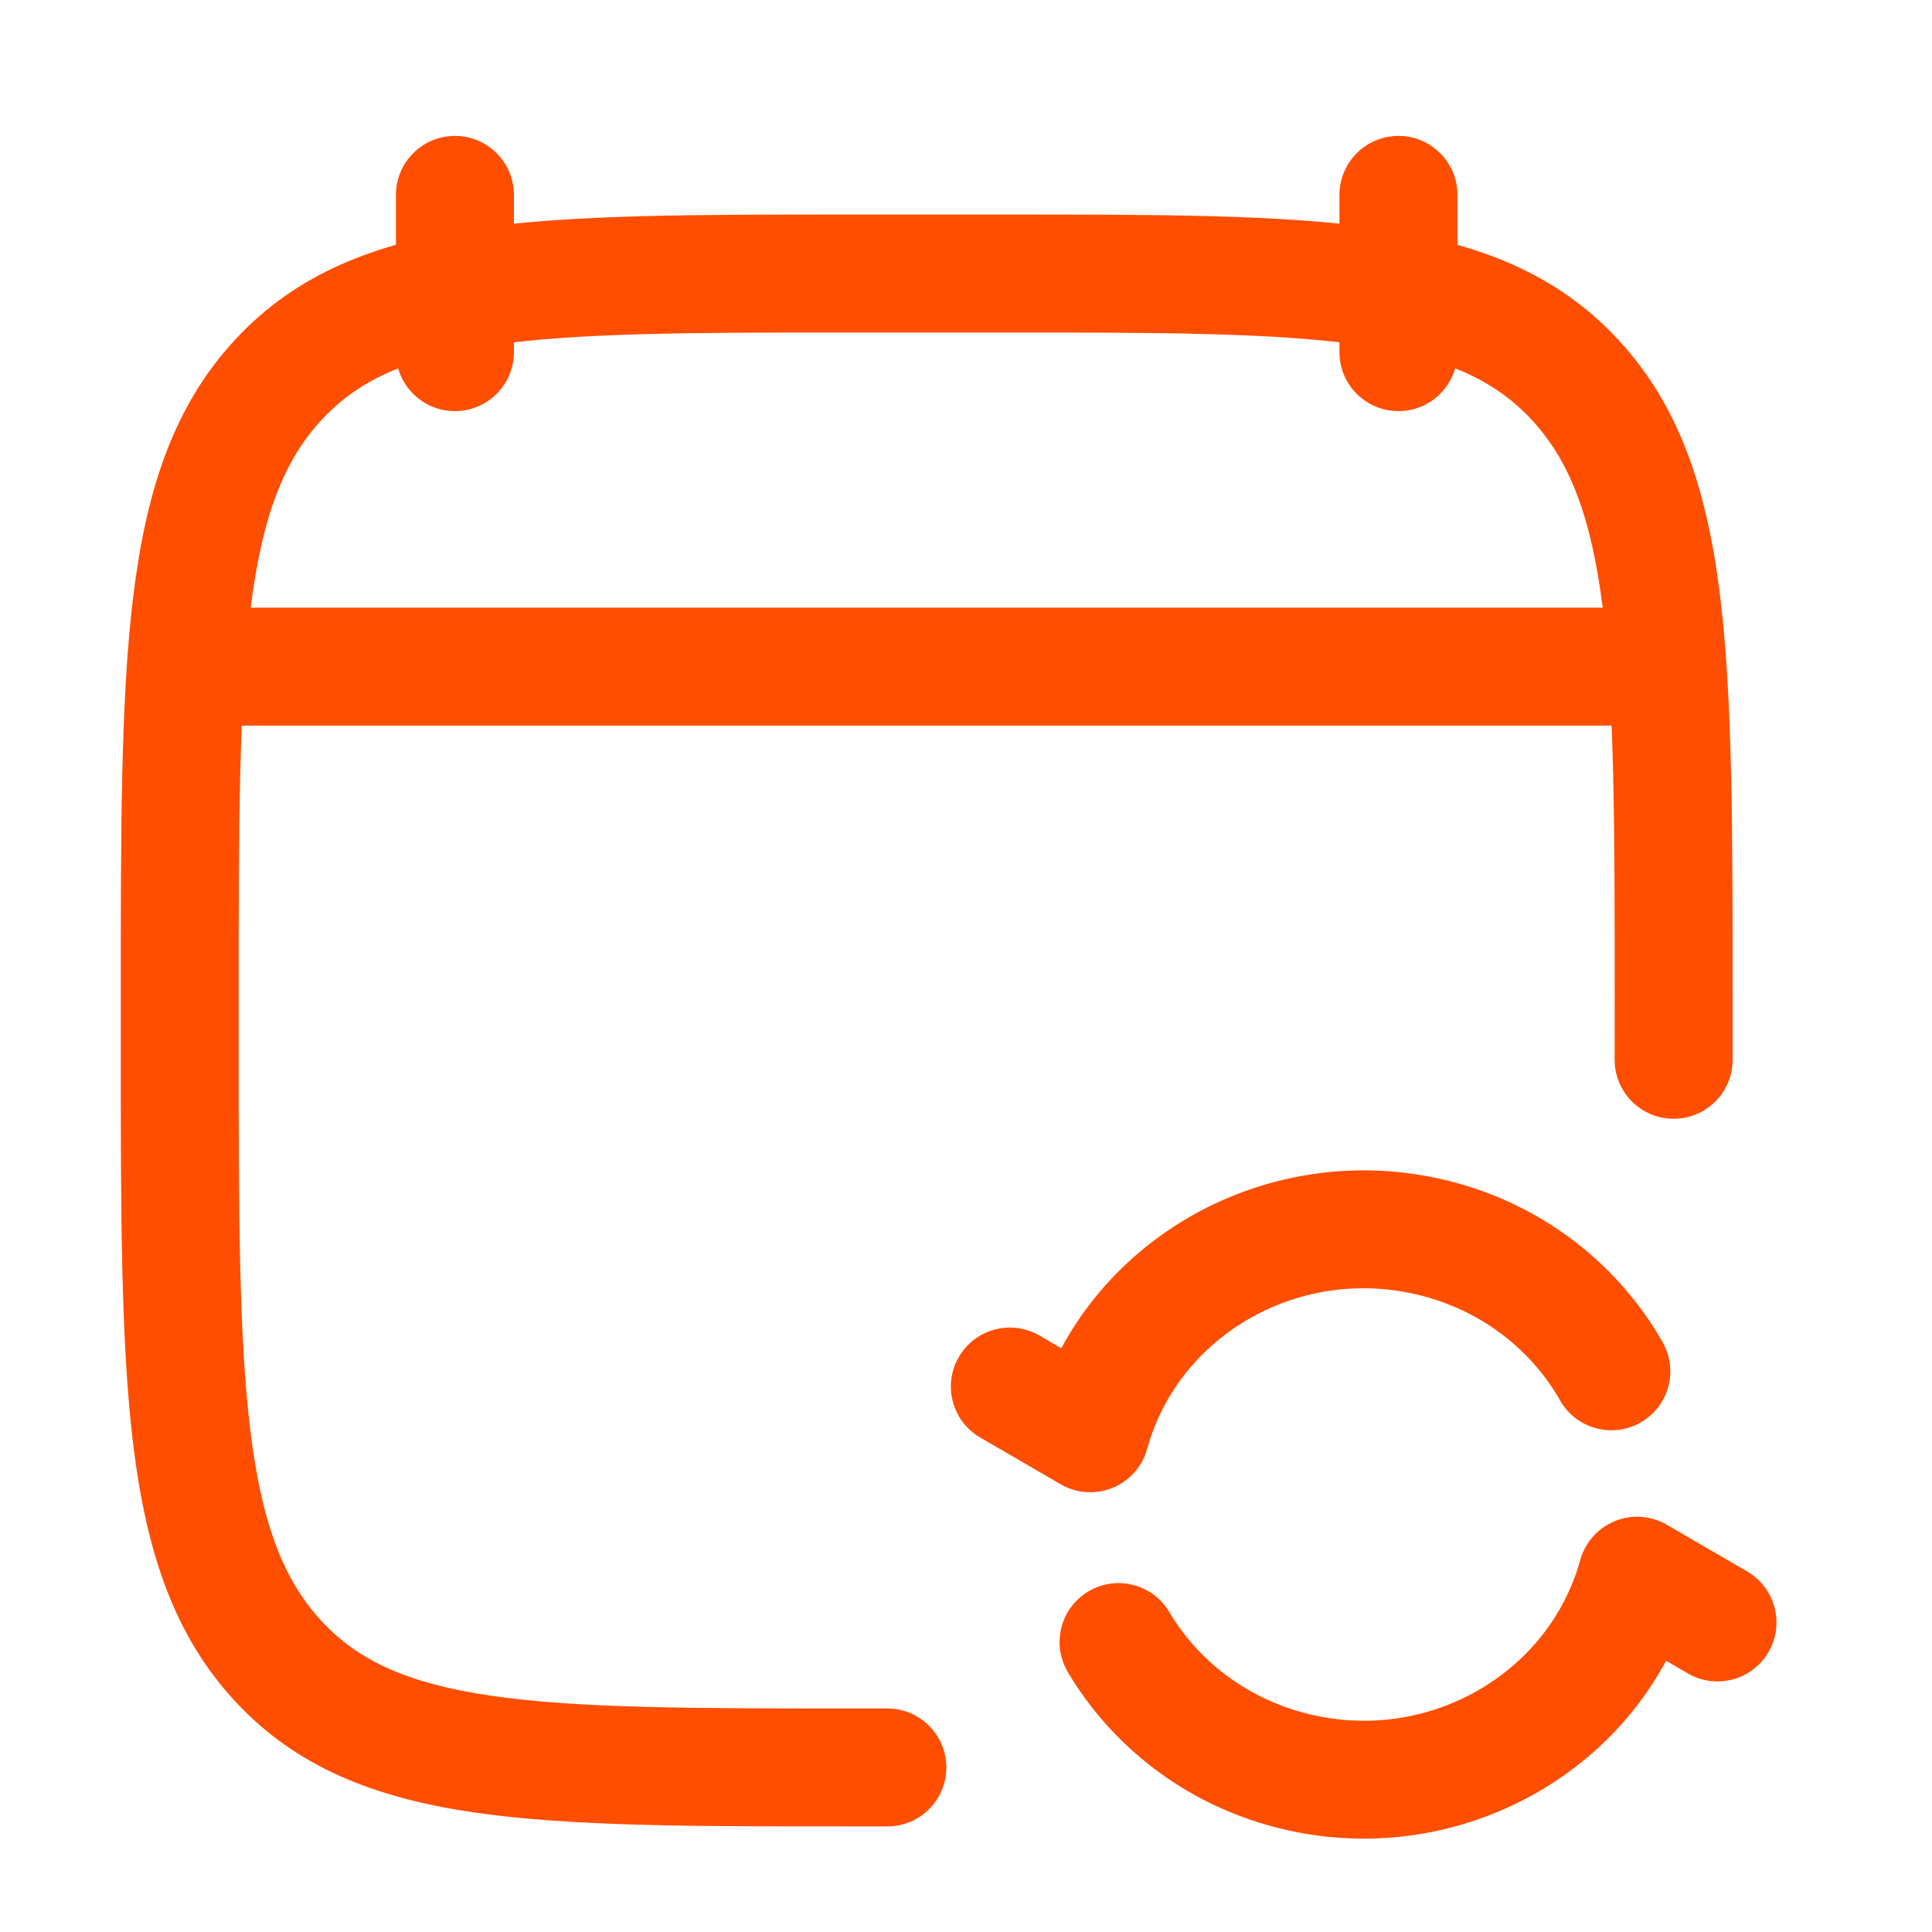
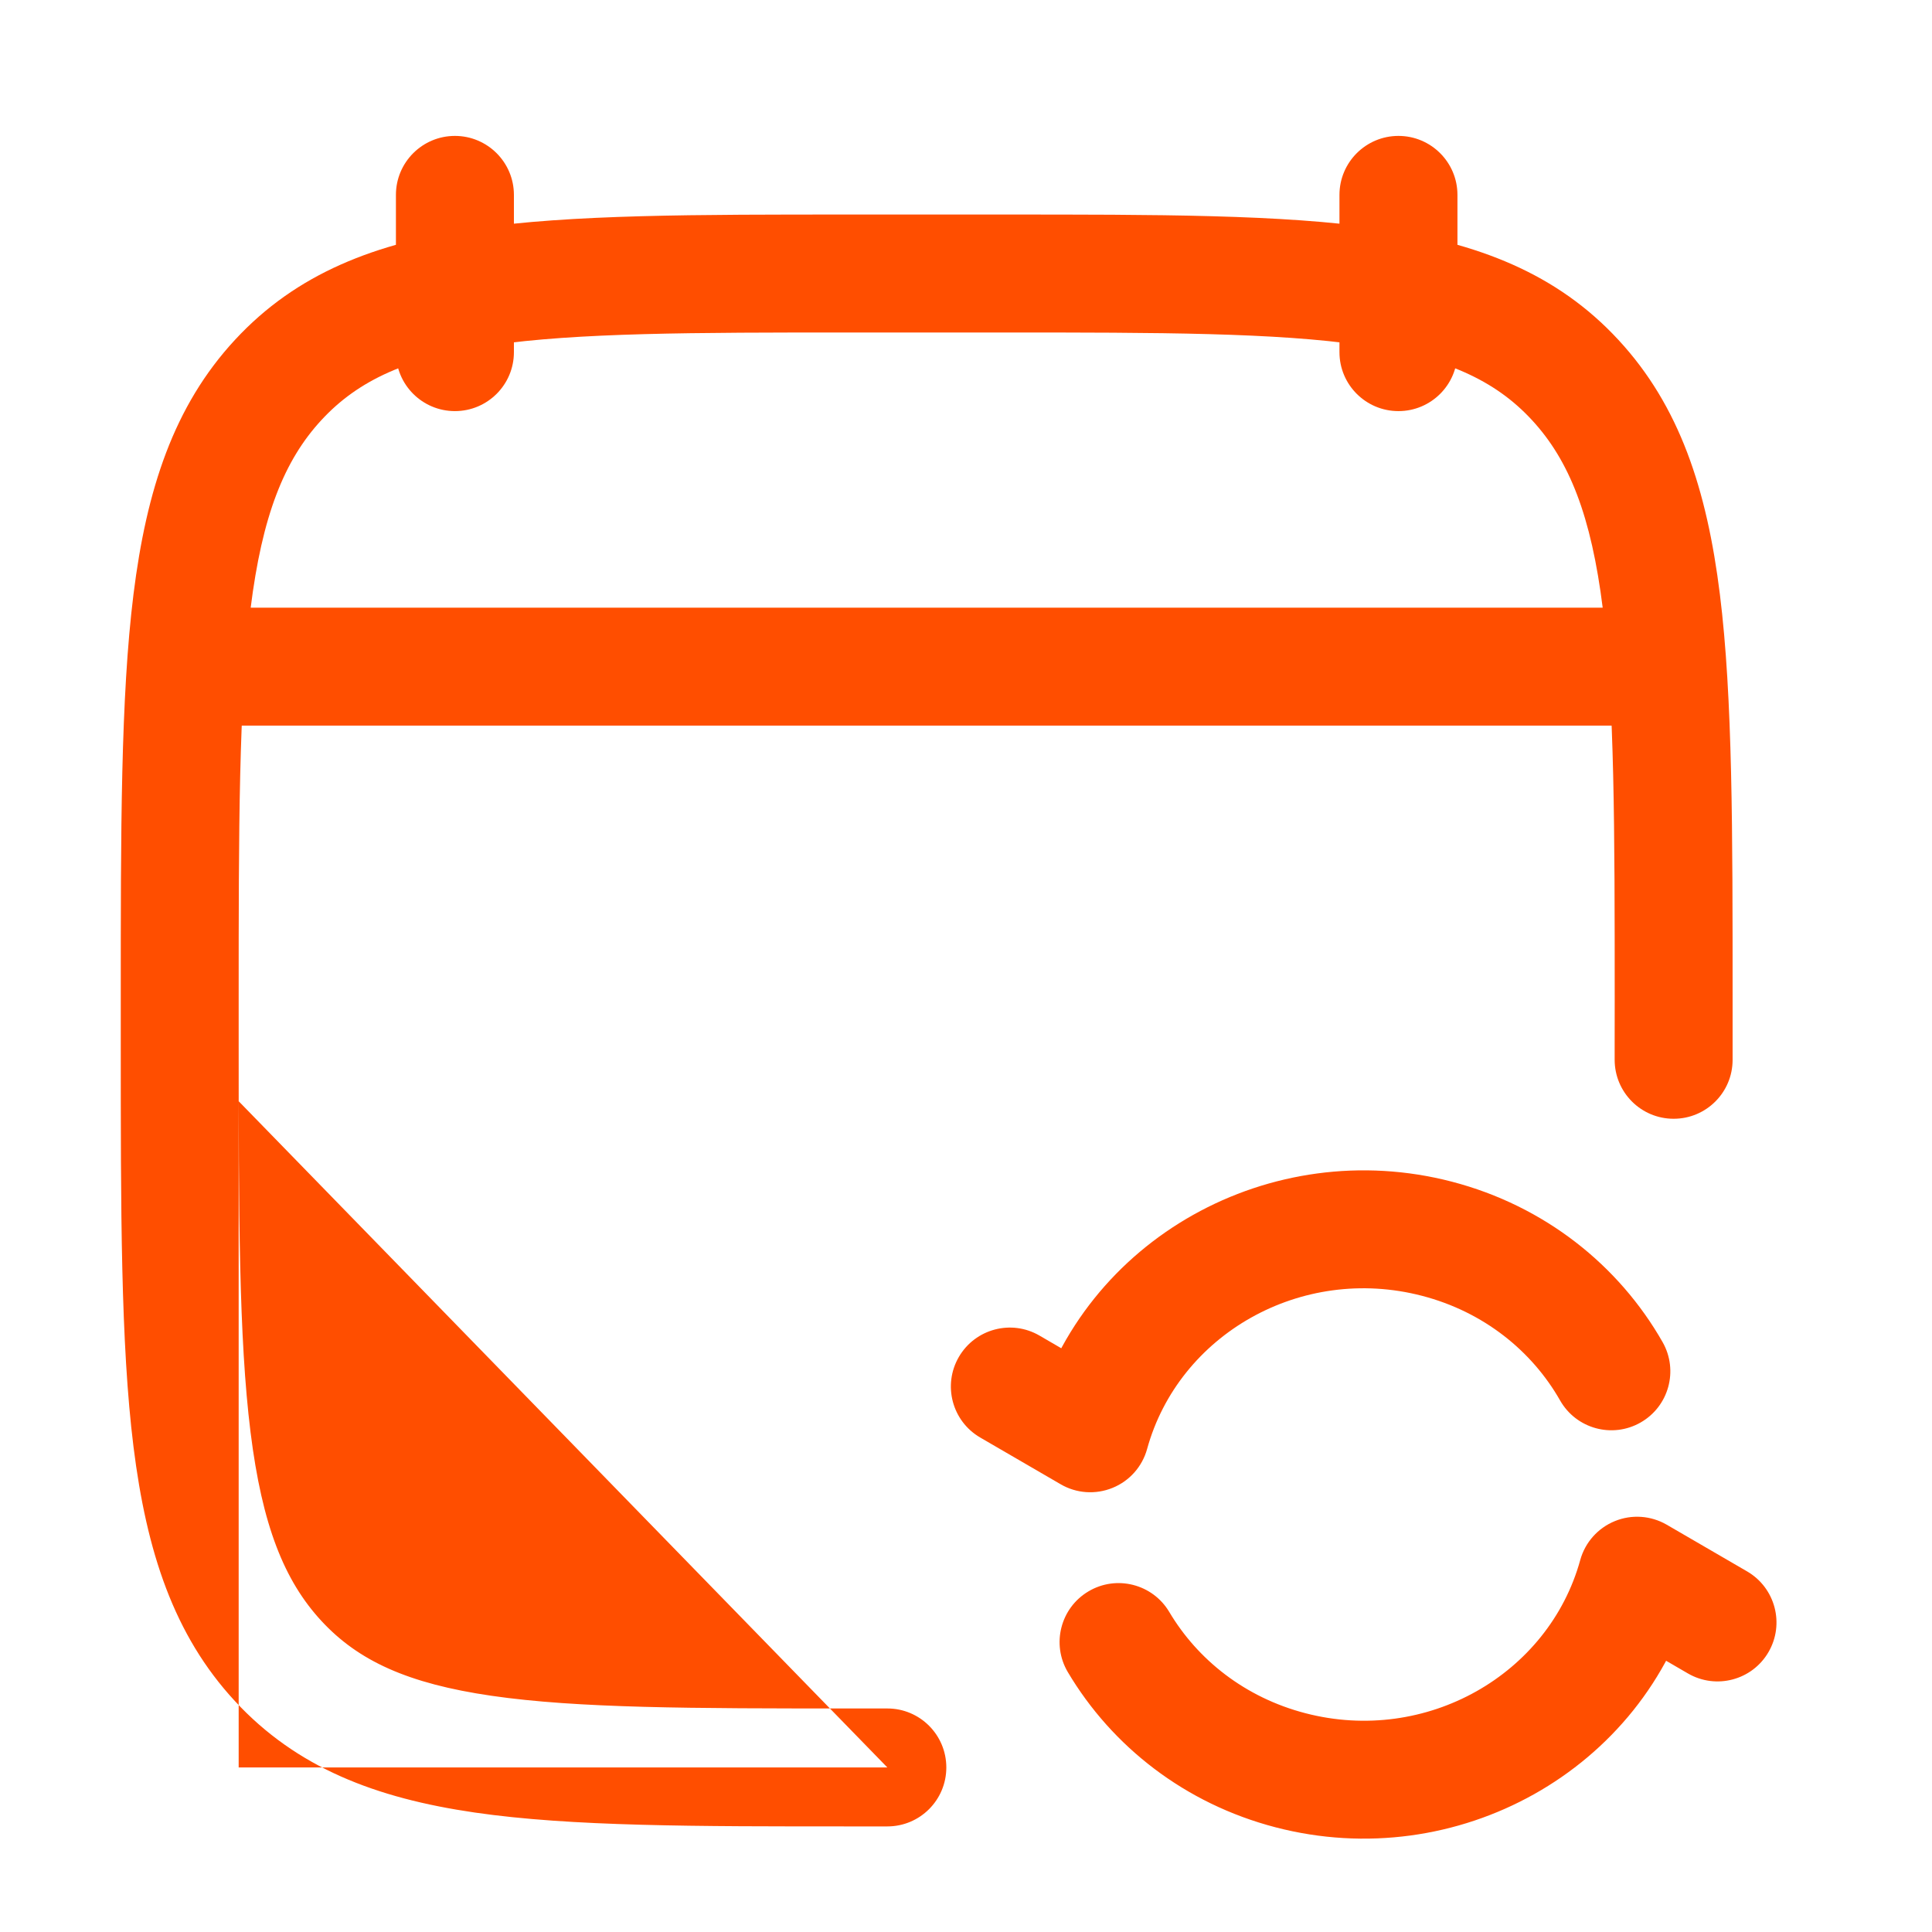
<svg xmlns="http://www.w3.org/2000/svg" width="43" height="43" viewBox="0 0 43 43" fill="none">
-   <path d="M19.75 40.65C20.475 40.65 21.062 40.063 21.062 39.338C21.062 38.613 20.475 38.025 19.75 38.025V39.338V40.65ZM35.937 23.587C35.937 24.312 36.524 24.9 37.249 24.9C37.974 24.901 38.562 24.314 38.562 23.589L37.25 23.588L35.937 23.587ZM32.438 4.338C32.438 3.613 31.85 3.025 31.125 3.025C30.4 3.025 29.812 3.613 29.812 4.338H31.125H32.438ZM29.812 7.838C29.812 8.563 30.4 9.15 31.125 9.15C31.85 9.15 32.438 8.563 32.438 7.838H31.125H29.812ZM11.438 4.338C11.438 3.613 10.85 3.025 10.125 3.025C9.4 3.025 8.812 3.613 8.812 4.338H10.125H11.438ZM8.812 7.838C8.812 8.563 9.4 9.15 10.125 9.15C10.85 9.15 11.438 8.563 11.438 7.838H10.125H8.812ZM4.875 13.525C4.15 13.525 3.562 14.113 3.562 14.838C3.562 15.563 4.15 16.15 4.875 16.15V14.838V13.525ZM36.375 16.15C37.1 16.15 37.688 15.563 37.688 14.838C37.688 14.113 37.1 13.525 36.375 13.525V14.838V16.15ZM24.266 31.9L23.607 33.035C23.958 33.24 24.385 33.269 24.762 33.115C25.139 32.962 25.423 32.642 25.531 32.249L24.266 31.9ZM31.982 27.57L32.313 26.3L31.982 27.57ZM36.437 35.07L37.096 33.935C36.744 33.731 36.317 33.701 35.941 33.855C35.564 34.009 35.279 34.329 35.171 34.721L36.437 35.07ZM28.721 39.4L28.39 40.67L28.721 39.4ZM23.136 29.726C22.509 29.361 21.706 29.574 21.341 30.201C20.977 30.828 21.19 31.631 21.817 31.995L22.476 30.86L23.136 29.726ZM37.567 37.245C38.193 37.609 38.997 37.397 39.361 36.77C39.725 36.143 39.512 35.34 38.886 34.975L38.226 36.11L37.567 37.245ZM34.723 31.17C35.082 31.8 35.883 32.02 36.513 31.661C37.143 31.303 37.363 30.501 37.004 29.871L35.864 30.521L34.723 31.17ZM26.024 35.877C25.654 35.254 24.848 35.048 24.225 35.419C23.602 35.789 23.397 36.594 23.767 37.217L24.895 36.547L26.024 35.877ZM18.962 6.088V7.4H22.288V6.088V4.775H18.962V6.088ZM19.75 39.338V38.025H18.962V39.338V40.65H19.75V39.338ZM4 23.162H5.312V22.264H4H2.688V23.162H4ZM18.962 39.338V38.025C15.396 38.025 12.863 38.022 10.942 37.743C9.07 37.471 7.971 36.96 7.155 36.078L6.191 36.969L5.228 37.86C6.603 39.346 8.362 40.02 10.565 40.341C12.718 40.654 15.476 40.65 18.962 40.65V39.338ZM4 23.162H2.688C2.688 26.941 2.685 29.896 2.971 32.199C3.261 34.529 3.866 36.389 5.228 37.86L6.191 36.969L7.155 36.078C6.325 35.181 5.834 33.949 5.576 31.875C5.315 29.772 5.312 27.009 5.312 23.162H4ZM22.288 6.088V7.4C25.854 7.4 28.387 7.404 30.308 7.683C32.18 7.955 33.279 8.465 34.095 9.348L35.059 8.457L36.022 7.566C34.648 6.079 32.888 5.405 30.685 5.085C28.532 4.772 25.774 4.775 22.288 4.775V6.088ZM37.25 22.264H38.562C38.562 18.485 38.565 15.529 38.279 13.227C37.989 10.897 37.384 9.037 36.022 7.566L35.059 8.457L34.095 9.348C34.925 10.245 35.416 11.476 35.674 13.551C35.935 15.653 35.938 18.416 35.938 22.264H37.25ZM18.962 6.088V4.775C15.476 4.775 12.718 4.772 10.565 5.085C8.362 5.405 6.603 6.079 5.228 7.566L6.191 8.457L7.155 9.348C7.971 8.465 9.07 7.955 10.942 7.683C12.863 7.404 15.396 7.4 18.962 7.4V6.088ZM4 22.264H5.312C5.312 18.416 5.315 15.653 5.576 13.551C5.834 11.476 6.325 10.245 7.155 9.348L6.191 8.457L5.228 7.566C3.866 9.037 3.261 10.897 2.971 13.227C2.685 15.529 2.688 18.485 2.688 22.264H4ZM37.25 22.264H35.938C35.938 22.63 35.937 22.961 35.937 23.2C35.937 23.32 35.937 23.416 35.937 23.483C35.937 23.517 35.937 23.543 35.937 23.56C35.937 23.569 35.937 23.576 35.937 23.58C35.937 23.582 35.937 23.584 35.937 23.585C35.937 23.586 35.937 23.586 35.937 23.587C35.937 23.587 35.937 23.587 35.937 23.587C35.937 23.587 35.937 23.587 35.937 23.587C35.937 23.587 35.937 23.587 35.937 23.587C35.937 23.587 35.937 23.587 37.25 23.588C38.562 23.589 38.562 23.589 38.562 23.589C38.562 23.589 38.562 23.589 38.562 23.589C38.562 23.589 38.562 23.589 38.562 23.589C38.562 23.589 38.562 23.589 38.562 23.588C38.562 23.588 38.562 23.588 38.562 23.587C38.562 23.586 38.562 23.584 38.562 23.582C38.562 23.578 38.562 23.571 38.562 23.562C38.562 23.544 38.562 23.518 38.562 23.485C38.562 23.418 38.562 23.321 38.562 23.201C38.562 22.962 38.562 22.63 38.562 22.264H37.25ZM31.125 4.338H29.812V7.838H31.125H32.438V4.338H31.125ZM10.125 4.338H8.812V7.838H10.125H11.438V4.338H10.125ZM4.875 14.838V16.15H36.375V14.838V13.525H4.875V14.838ZM24.266 31.9L25.531 32.249C26.233 29.703 28.956 28.139 31.651 28.841L31.982 27.57L32.313 26.3C28.286 25.252 24.1 27.565 23.001 31.552L24.266 31.9ZM36.437 35.07L35.171 34.721C34.469 37.268 31.747 38.832 29.052 38.13L28.721 39.4L28.39 40.67C32.416 41.719 36.603 39.406 37.702 35.419L36.437 35.07ZM24.266 31.9L24.925 30.766L23.136 29.726L22.476 30.86L21.817 31.995L23.607 33.035L24.266 31.9ZM36.437 35.07L35.777 36.205L37.567 37.245L38.226 36.11L38.886 34.975L37.096 33.935L36.437 35.07ZM31.982 27.57L31.651 28.841C33.023 29.198 34.096 30.068 34.723 31.17L35.864 30.521L37.004 29.871C36.033 28.166 34.382 26.839 32.313 26.3L31.982 27.57ZM28.721 39.4L29.052 38.13C27.712 37.781 26.657 36.942 26.024 35.877L24.895 36.547L23.767 37.217C24.746 38.866 26.369 40.144 28.39 40.67L28.721 39.4Z" fill="#FF4E00" />
+   <path d="M19.75 40.65C20.475 40.65 21.062 40.063 21.062 39.338C21.062 38.613 20.475 38.025 19.75 38.025V39.338V40.65ZM35.937 23.587C35.937 24.312 36.524 24.9 37.249 24.9C37.974 24.901 38.562 24.314 38.562 23.589L37.25 23.588L35.937 23.587ZM32.438 4.338C32.438 3.613 31.85 3.025 31.125 3.025C30.4 3.025 29.812 3.613 29.812 4.338H31.125H32.438ZM29.812 7.838C29.812 8.563 30.4 9.15 31.125 9.15C31.85 9.15 32.438 8.563 32.438 7.838H31.125H29.812ZM11.438 4.338C11.438 3.613 10.85 3.025 10.125 3.025C9.4 3.025 8.812 3.613 8.812 4.338H10.125H11.438ZM8.812 7.838C8.812 8.563 9.4 9.15 10.125 9.15C10.85 9.15 11.438 8.563 11.438 7.838H10.125H8.812ZM4.875 13.525C4.15 13.525 3.562 14.113 3.562 14.838C3.562 15.563 4.15 16.15 4.875 16.15V14.838V13.525ZM36.375 16.15C37.1 16.15 37.688 15.563 37.688 14.838C37.688 14.113 37.1 13.525 36.375 13.525V14.838V16.15ZM24.266 31.9L23.607 33.035C23.958 33.24 24.385 33.269 24.762 33.115C25.139 32.962 25.423 32.642 25.531 32.249L24.266 31.9ZM31.982 27.57L32.313 26.3L31.982 27.57ZM36.437 35.07L37.096 33.935C36.744 33.731 36.317 33.701 35.941 33.855C35.564 34.009 35.279 34.329 35.171 34.721L36.437 35.07ZM28.721 39.4L28.39 40.67L28.721 39.4ZM23.136 29.726C22.509 29.361 21.706 29.574 21.341 30.201C20.977 30.828 21.19 31.631 21.817 31.995L22.476 30.86L23.136 29.726ZM37.567 37.245C38.193 37.609 38.997 37.397 39.361 36.77C39.725 36.143 39.512 35.34 38.886 34.975L38.226 36.11L37.567 37.245ZM34.723 31.17C35.082 31.8 35.883 32.02 36.513 31.661C37.143 31.303 37.363 30.501 37.004 29.871L35.864 30.521L34.723 31.17ZM26.024 35.877C25.654 35.254 24.848 35.048 24.225 35.419C23.602 35.789 23.397 36.594 23.767 37.217L24.895 36.547L26.024 35.877ZM18.962 6.088V7.4H22.288V6.088V4.775H18.962V6.088ZM19.75 39.338V38.025H18.962V39.338V40.65H19.75V39.338ZH5.312V22.264H4H2.688V23.162H4ZM18.962 39.338V38.025C15.396 38.025 12.863 38.022 10.942 37.743C9.07 37.471 7.971 36.96 7.155 36.078L6.191 36.969L5.228 37.86C6.603 39.346 8.362 40.02 10.565 40.341C12.718 40.654 15.476 40.65 18.962 40.65V39.338ZM4 23.162H2.688C2.688 26.941 2.685 29.896 2.971 32.199C3.261 34.529 3.866 36.389 5.228 37.86L6.191 36.969L7.155 36.078C6.325 35.181 5.834 33.949 5.576 31.875C5.315 29.772 5.312 27.009 5.312 23.162H4ZM22.288 6.088V7.4C25.854 7.4 28.387 7.404 30.308 7.683C32.18 7.955 33.279 8.465 34.095 9.348L35.059 8.457L36.022 7.566C34.648 6.079 32.888 5.405 30.685 5.085C28.532 4.772 25.774 4.775 22.288 4.775V6.088ZM37.25 22.264H38.562C38.562 18.485 38.565 15.529 38.279 13.227C37.989 10.897 37.384 9.037 36.022 7.566L35.059 8.457L34.095 9.348C34.925 10.245 35.416 11.476 35.674 13.551C35.935 15.653 35.938 18.416 35.938 22.264H37.25ZM18.962 6.088V4.775C15.476 4.775 12.718 4.772 10.565 5.085C8.362 5.405 6.603 6.079 5.228 7.566L6.191 8.457L7.155 9.348C7.971 8.465 9.07 7.955 10.942 7.683C12.863 7.404 15.396 7.4 18.962 7.4V6.088ZM4 22.264H5.312C5.312 18.416 5.315 15.653 5.576 13.551C5.834 11.476 6.325 10.245 7.155 9.348L6.191 8.457L5.228 7.566C3.866 9.037 3.261 10.897 2.971 13.227C2.685 15.529 2.688 18.485 2.688 22.264H4ZM37.25 22.264H35.938C35.938 22.63 35.937 22.961 35.937 23.2C35.937 23.32 35.937 23.416 35.937 23.483C35.937 23.517 35.937 23.543 35.937 23.56C35.937 23.569 35.937 23.576 35.937 23.58C35.937 23.582 35.937 23.584 35.937 23.585C35.937 23.586 35.937 23.586 35.937 23.587C35.937 23.587 35.937 23.587 35.937 23.587C35.937 23.587 35.937 23.587 35.937 23.587C35.937 23.587 35.937 23.587 35.937 23.587C35.937 23.587 35.937 23.587 37.25 23.588C38.562 23.589 38.562 23.589 38.562 23.589C38.562 23.589 38.562 23.589 38.562 23.589C38.562 23.589 38.562 23.589 38.562 23.589C38.562 23.589 38.562 23.589 38.562 23.588C38.562 23.588 38.562 23.588 38.562 23.587C38.562 23.586 38.562 23.584 38.562 23.582C38.562 23.578 38.562 23.571 38.562 23.562C38.562 23.544 38.562 23.518 38.562 23.485C38.562 23.418 38.562 23.321 38.562 23.201C38.562 22.962 38.562 22.63 38.562 22.264H37.25ZM31.125 4.338H29.812V7.838H31.125H32.438V4.338H31.125ZM10.125 4.338H8.812V7.838H10.125H11.438V4.338H10.125ZM4.875 14.838V16.15H36.375V14.838V13.525H4.875V14.838ZM24.266 31.9L25.531 32.249C26.233 29.703 28.956 28.139 31.651 28.841L31.982 27.57L32.313 26.3C28.286 25.252 24.1 27.565 23.001 31.552L24.266 31.9ZM36.437 35.07L35.171 34.721C34.469 37.268 31.747 38.832 29.052 38.13L28.721 39.4L28.39 40.67C32.416 41.719 36.603 39.406 37.702 35.419L36.437 35.07ZM24.266 31.9L24.925 30.766L23.136 29.726L22.476 30.86L21.817 31.995L23.607 33.035L24.266 31.9ZM36.437 35.07L35.777 36.205L37.567 37.245L38.226 36.11L38.886 34.975L37.096 33.935L36.437 35.07ZM31.982 27.57L31.651 28.841C33.023 29.198 34.096 30.068 34.723 31.17L35.864 30.521L37.004 29.871C36.033 28.166 34.382 26.839 32.313 26.3L31.982 27.57ZM28.721 39.4L29.052 38.13C27.712 37.781 26.657 36.942 26.024 35.877L24.895 36.547L23.767 37.217C24.746 38.866 26.369 40.144 28.39 40.67L28.721 39.4Z" fill="#FF4E00" />
</svg>